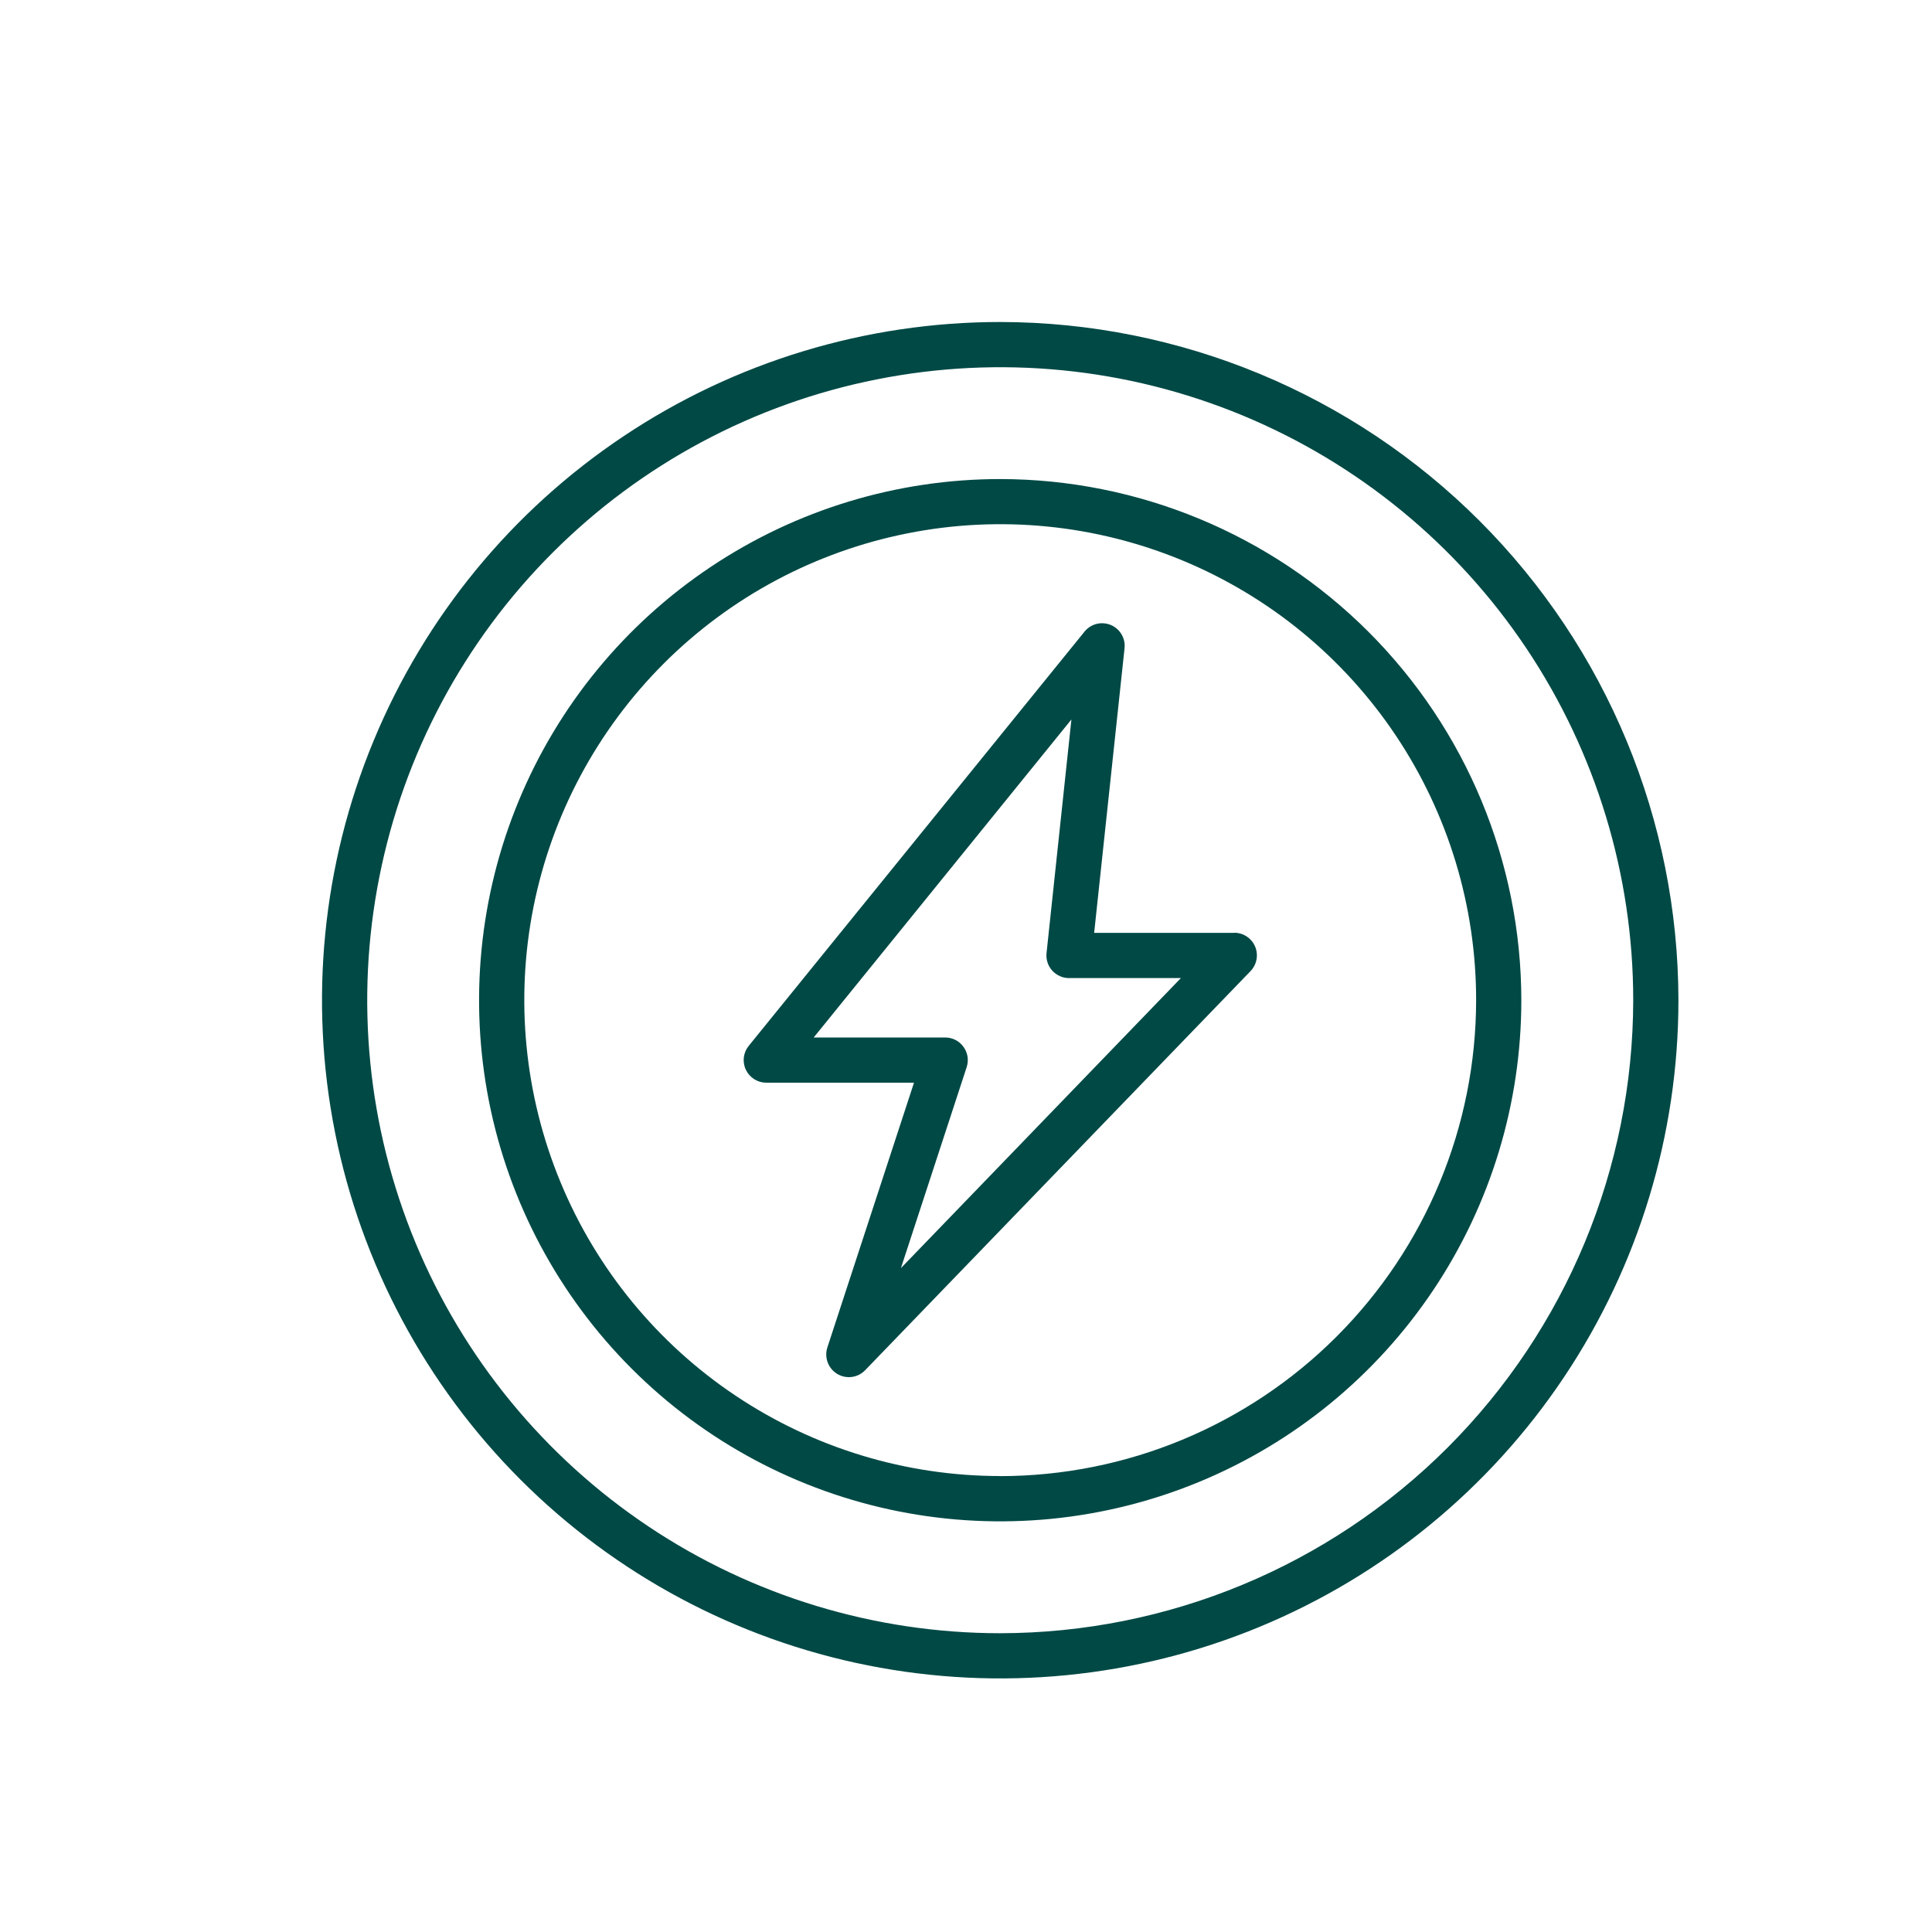
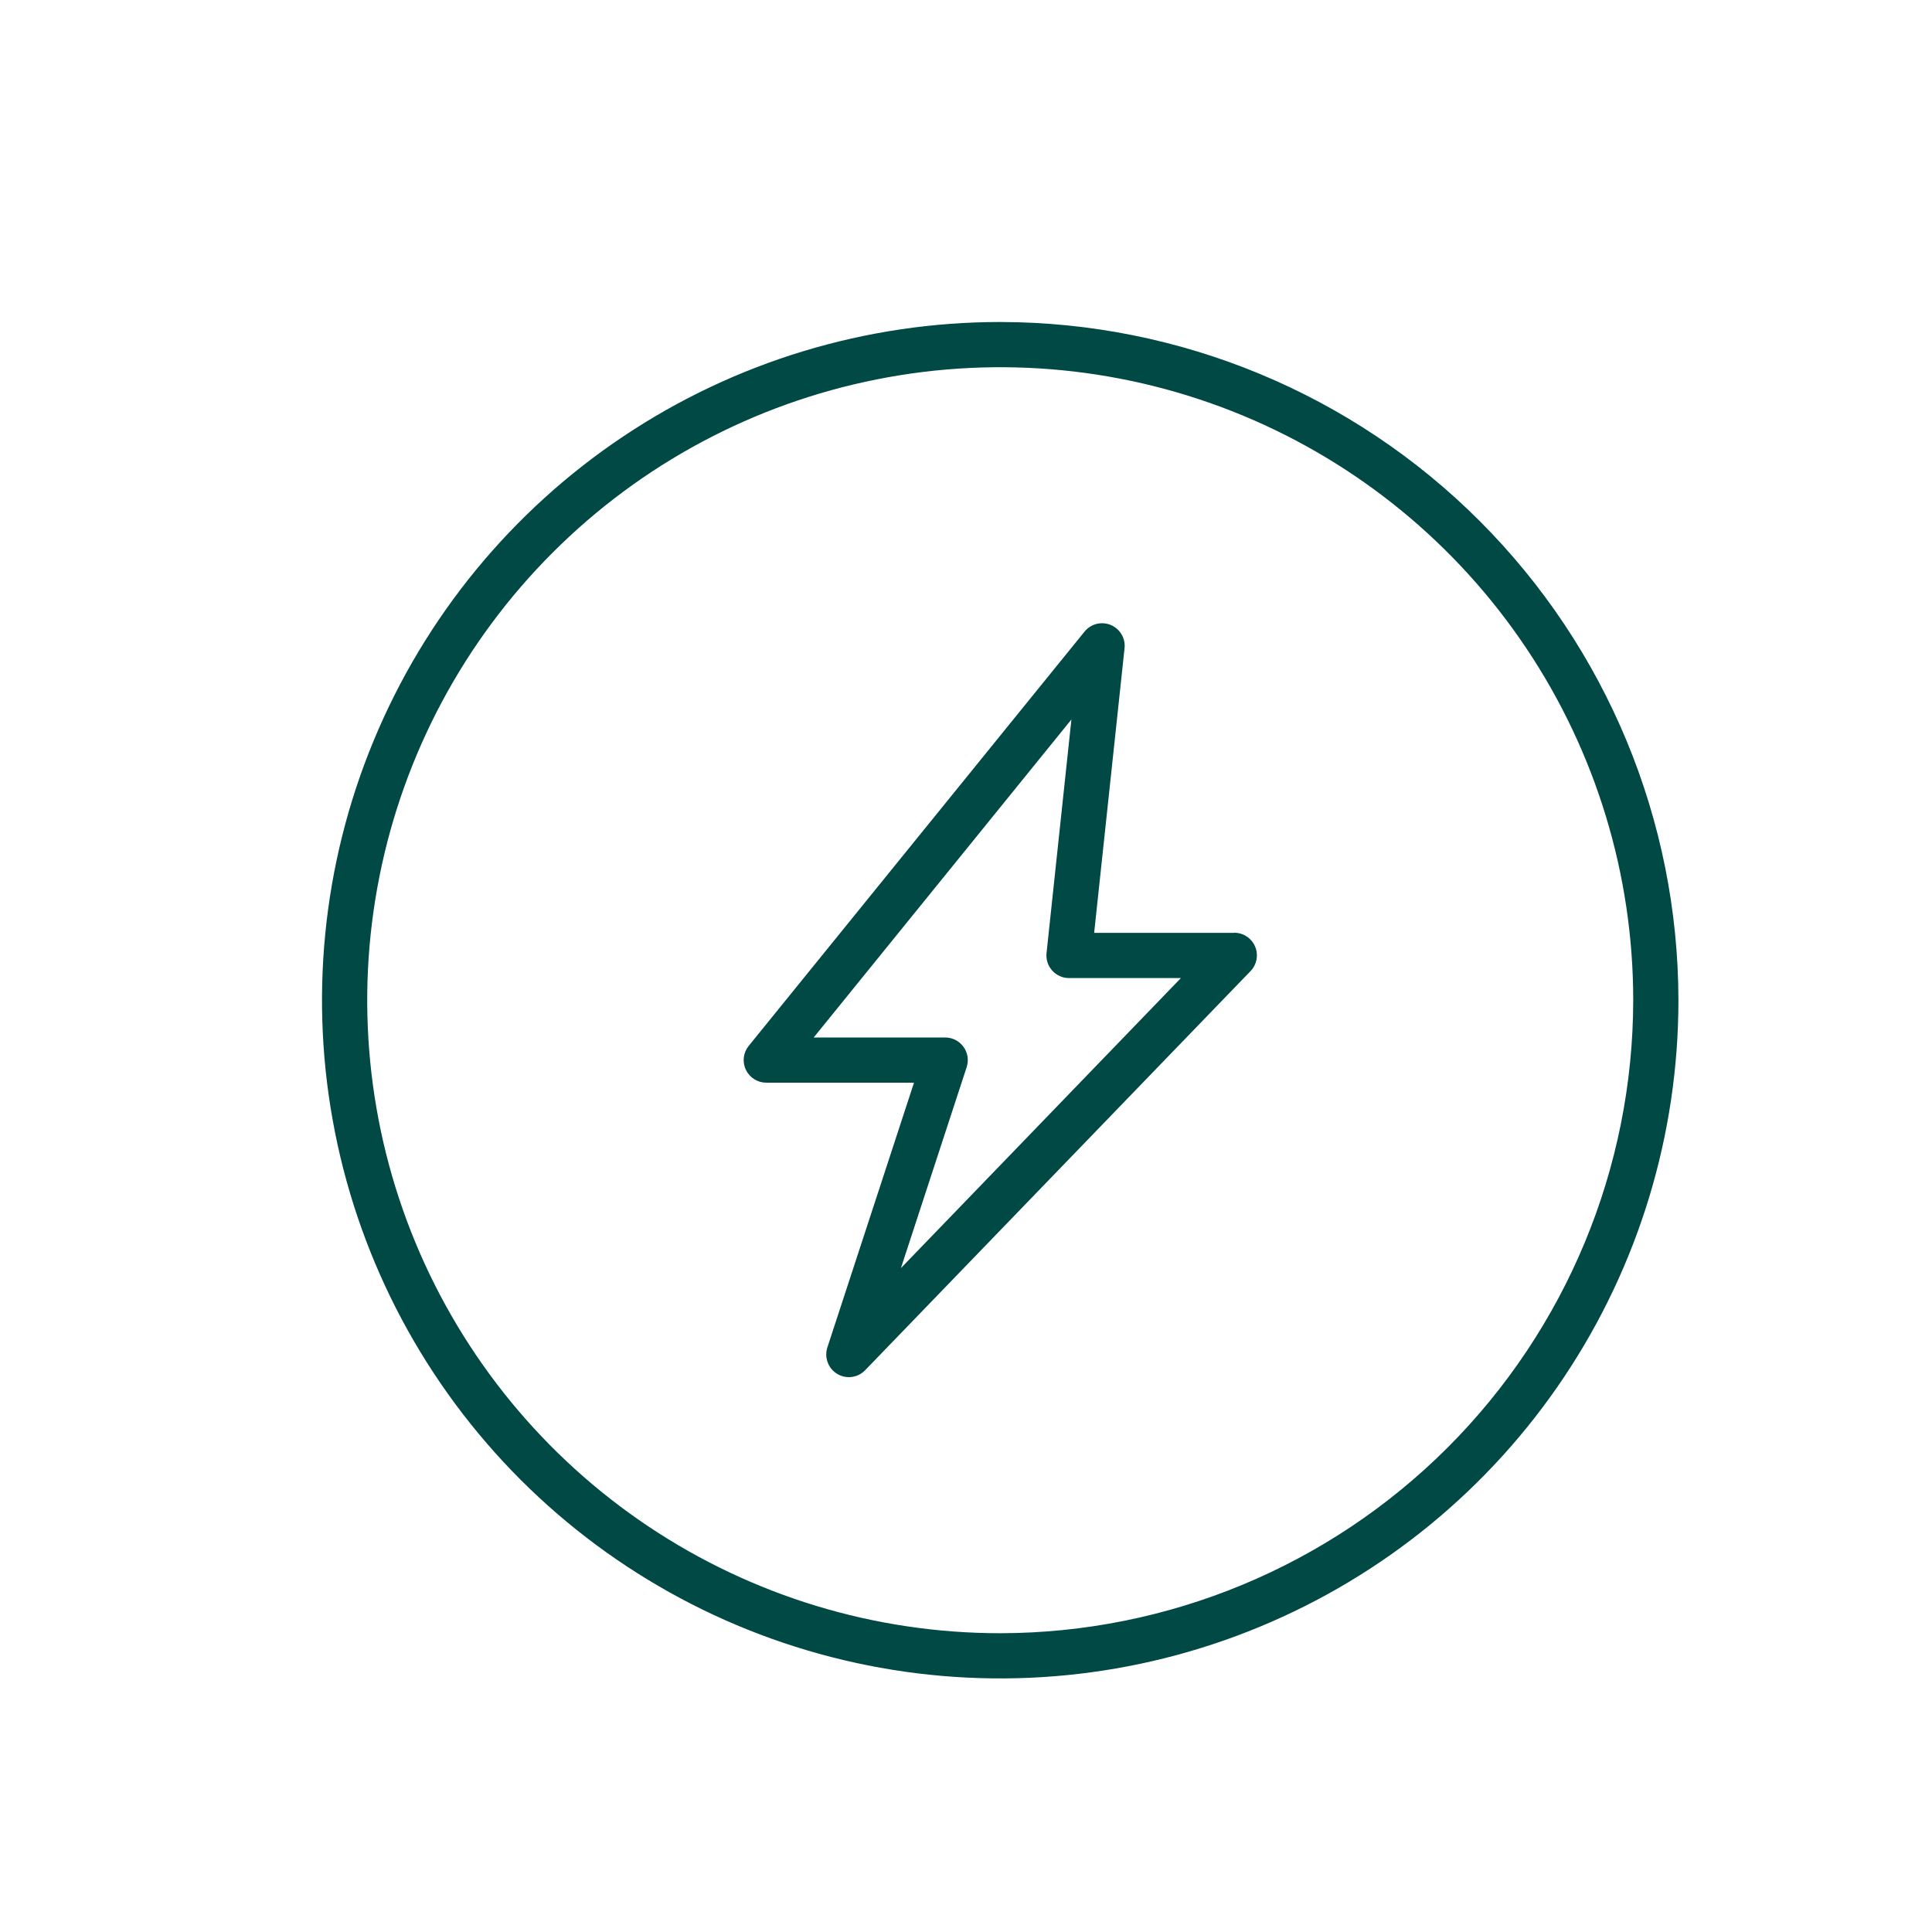
<svg xmlns="http://www.w3.org/2000/svg" width="48" height="48" viewBox="0 0 48 48" fill="none">
  <path d="M30.663 23.177H27.184L27.939 16.106C27.952 15.985 27.926 15.864 27.864 15.76C27.802 15.655 27.709 15.574 27.596 15.527C27.485 15.481 27.361 15.472 27.243 15.501C27.126 15.531 27.021 15.598 26.945 15.692L18.602 25.984C18.535 26.066 18.493 26.166 18.48 26.271C18.468 26.377 18.485 26.483 18.531 26.579C18.577 26.674 18.648 26.755 18.738 26.812C18.828 26.869 18.931 26.899 19.037 26.899H22.708L20.555 33.479C20.516 33.6 20.519 33.73 20.564 33.849C20.608 33.968 20.691 34.069 20.8 34.134C20.909 34.2 21.036 34.226 21.162 34.21C21.288 34.194 21.405 34.135 21.493 34.044L31.067 24.129C31.144 24.05 31.197 23.949 31.217 23.84C31.238 23.732 31.226 23.619 31.183 23.517C31.14 23.415 31.067 23.328 30.975 23.267C30.882 23.206 30.773 23.173 30.663 23.174V23.177ZM22.383 31.506L24.017 26.512C24.044 26.428 24.051 26.338 24.038 26.25C24.024 26.163 23.989 26.079 23.937 26.008C23.885 25.936 23.817 25.877 23.738 25.837C23.659 25.797 23.571 25.776 23.482 25.776H20.216L26.619 17.875L26.001 23.679C25.992 23.757 26.001 23.836 26.025 23.911C26.049 23.986 26.089 24.055 26.142 24.114C26.194 24.172 26.259 24.219 26.331 24.251C26.402 24.284 26.48 24.3 26.559 24.3H29.339L22.383 31.506Z" fill="#004945" />
-   <path d="M24.85 11.902C22.289 11.902 19.786 12.662 17.657 14.085C15.527 15.507 13.868 17.529 12.888 19.895C11.908 22.261 11.652 24.864 12.151 27.376C12.651 29.887 13.884 32.194 15.695 34.005C17.506 35.816 19.812 37.049 22.324 37.549C24.836 38.048 27.439 37.792 29.805 36.812C32.171 35.832 34.193 34.172 35.615 32.043C37.038 29.914 37.797 27.411 37.797 24.85C37.794 21.417 36.428 18.126 34.001 15.699C31.574 13.272 28.283 11.906 24.85 11.902ZM24.85 36.672C22.511 36.672 20.225 35.978 18.281 34.679C16.336 33.38 14.82 31.533 13.926 29.372C13.031 27.211 12.797 24.834 13.253 22.54C13.71 20.246 14.836 18.14 16.49 16.486C18.144 14.832 20.251 13.707 22.545 13.251C24.838 12.794 27.216 13.029 29.377 13.924C31.537 14.819 33.384 16.335 34.683 18.28C35.982 20.225 36.675 22.511 36.674 24.85C36.671 27.985 35.424 30.99 33.207 33.207C30.99 35.424 27.985 36.671 24.85 36.674V36.672Z" fill="#004945" />
  <path d="M24.85 8C21.517 8 18.26 8.988 15.489 10.84C12.718 12.691 10.558 15.323 9.283 18.402C8.007 21.481 7.674 24.869 8.324 28.137C8.974 31.406 10.579 34.408 12.935 36.765C15.292 39.121 18.294 40.726 21.563 41.376C24.831 42.026 28.219 41.693 31.298 40.417C34.377 39.142 37.009 36.982 38.86 34.211C40.712 31.44 41.7 28.183 41.7 24.85C41.695 20.383 39.918 16.1 36.759 12.941C33.6 9.782 29.317 8.005 24.85 8ZM24.85 40.577C21.74 40.577 18.699 39.654 16.113 37.926C13.527 36.198 11.511 33.742 10.32 30.868C9.13 27.995 8.819 24.832 9.426 21.782C10.032 18.731 11.53 15.929 13.73 13.73C15.929 11.53 18.731 10.032 21.782 9.426C24.833 8.819 27.995 9.13 30.868 10.32C33.742 11.511 36.198 13.527 37.926 16.113C39.654 18.699 40.577 21.74 40.577 24.85C40.572 29.02 38.913 33.017 35.965 35.965C33.017 38.913 29.02 40.572 24.85 40.577Z" fill="#004945" />
</svg>